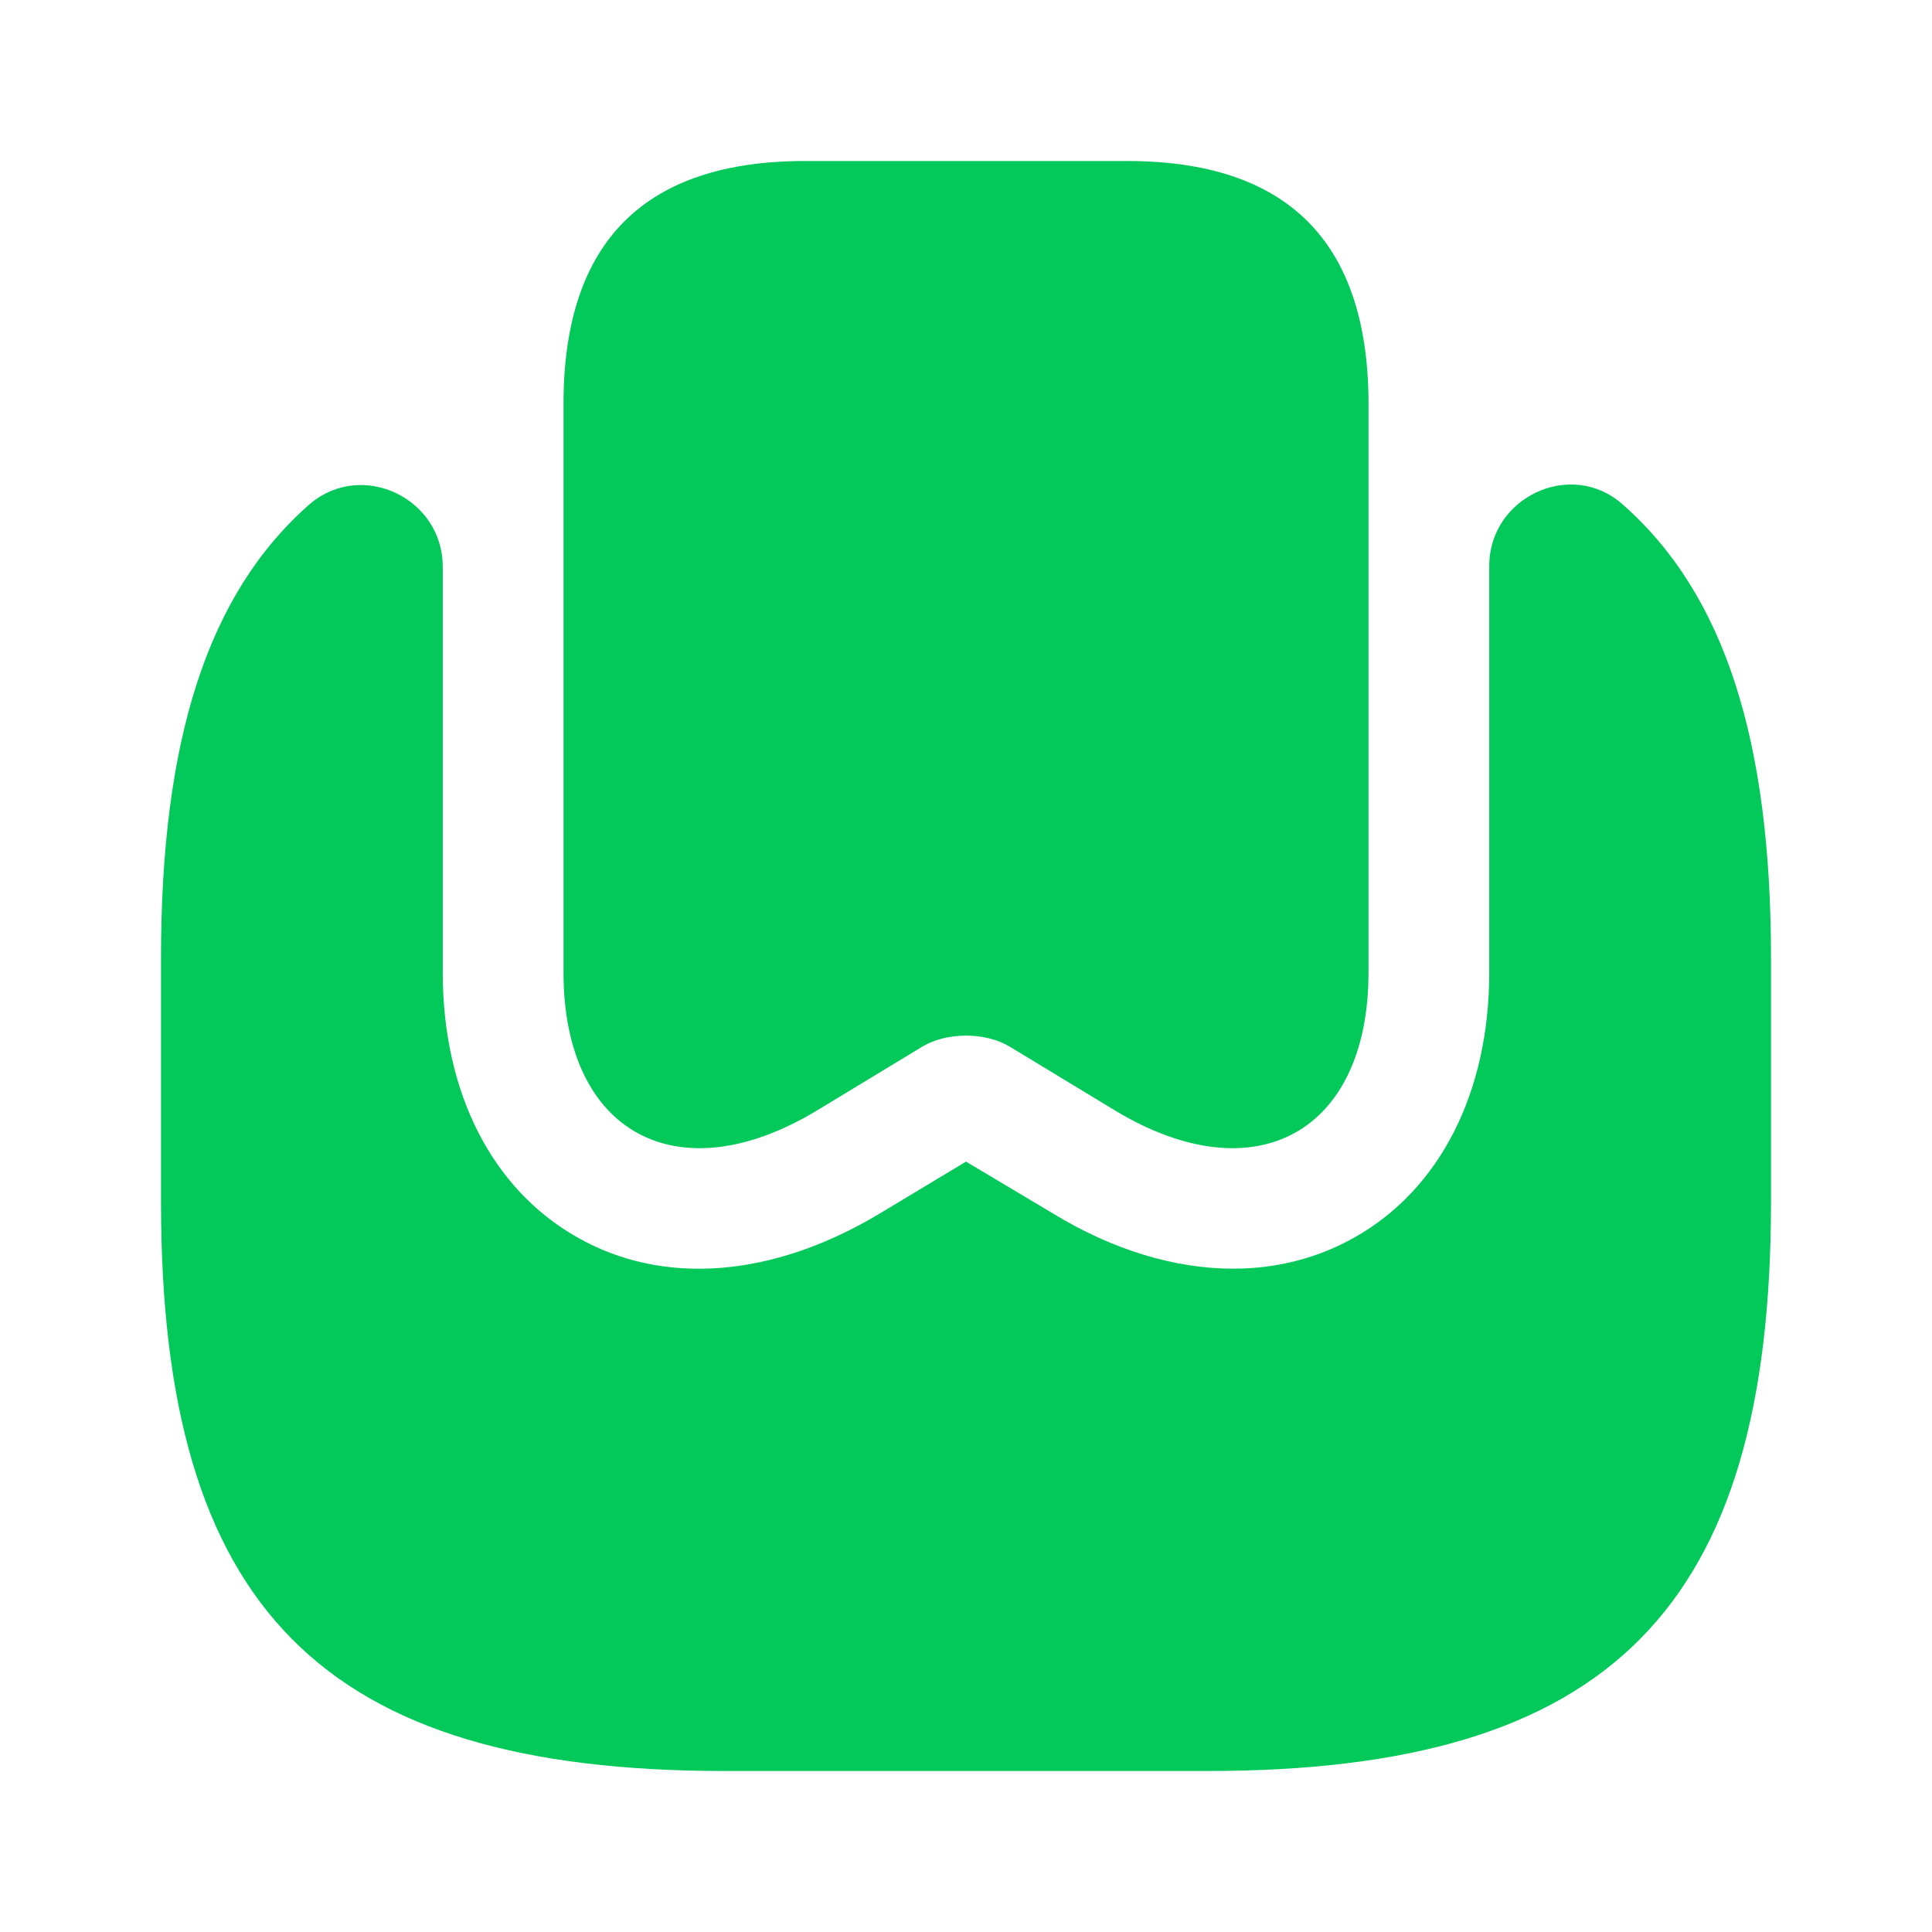
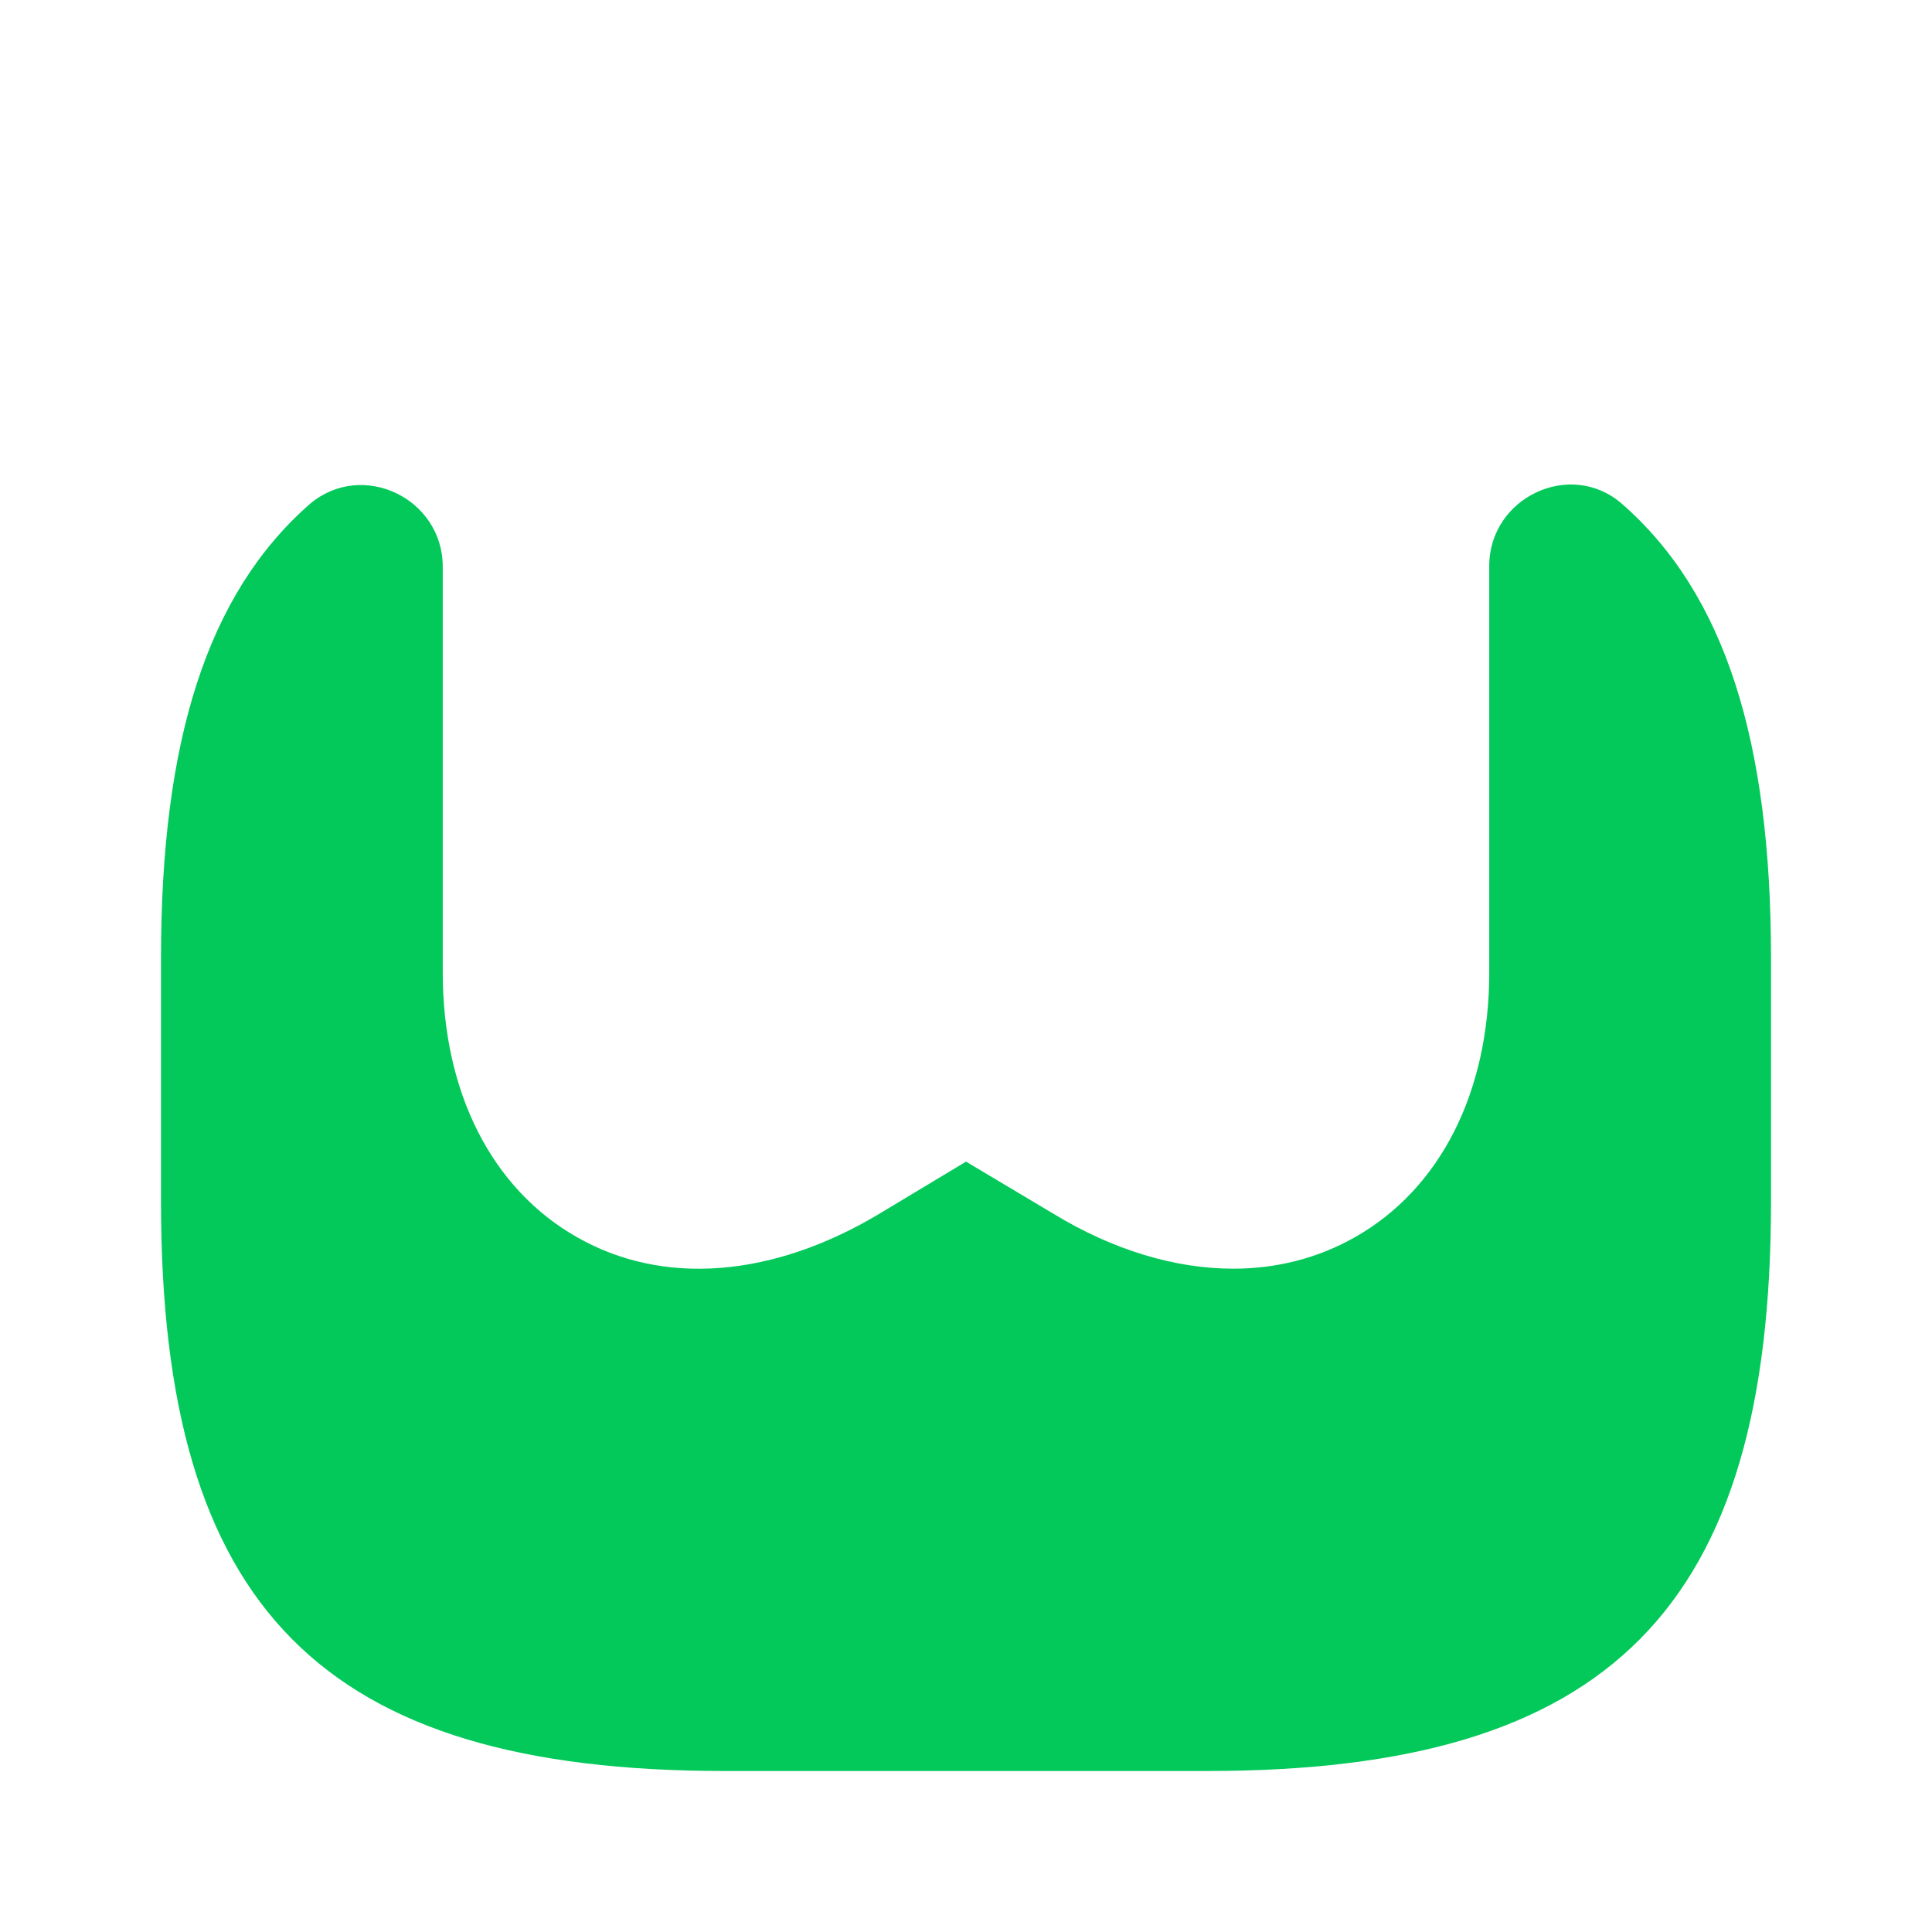
<svg xmlns="http://www.w3.org/2000/svg" width="36" height="36" viewBox="0 0 36 36" fill="none">
-   <path d="M25.5 7.44V18.12C25.5 21.105 23.385 22.26 20.79 20.7L18.81 19.5C18.36 19.23 17.64 19.23 17.19 19.5L15.21 20.7C12.615 22.26 10.5 21.105 10.5 18.12V7.485C10.515 4.5 12.015 3 15 3H21C23.97 3 25.47 4.485 25.5 7.44Z" fill="#03C95A" />
  <path d="M33 17.85V22.395C33 29.97 30 33 22.5 33H13.5C6 33 3 29.97 3 22.395V17.85C3 13.815 3.855 11.07 5.775 9.39C6.75 8.565 8.25 9.285 8.25 10.56V18.12C8.25 20.355 9.165 22.155 10.755 23.055C12.36 23.97 14.4 23.805 16.38 22.62L18 21.645L19.635 22.62C20.745 23.295 21.9 23.64 22.98 23.64C23.79 23.64 24.555 23.445 25.245 23.055C26.835 22.155 27.75 20.355 27.75 18.12V10.545C27.75 9.27 29.265 8.55 30.225 9.39C32.145 11.07 33 13.815 33 17.85Z" fill="#03C95A" />
</svg>